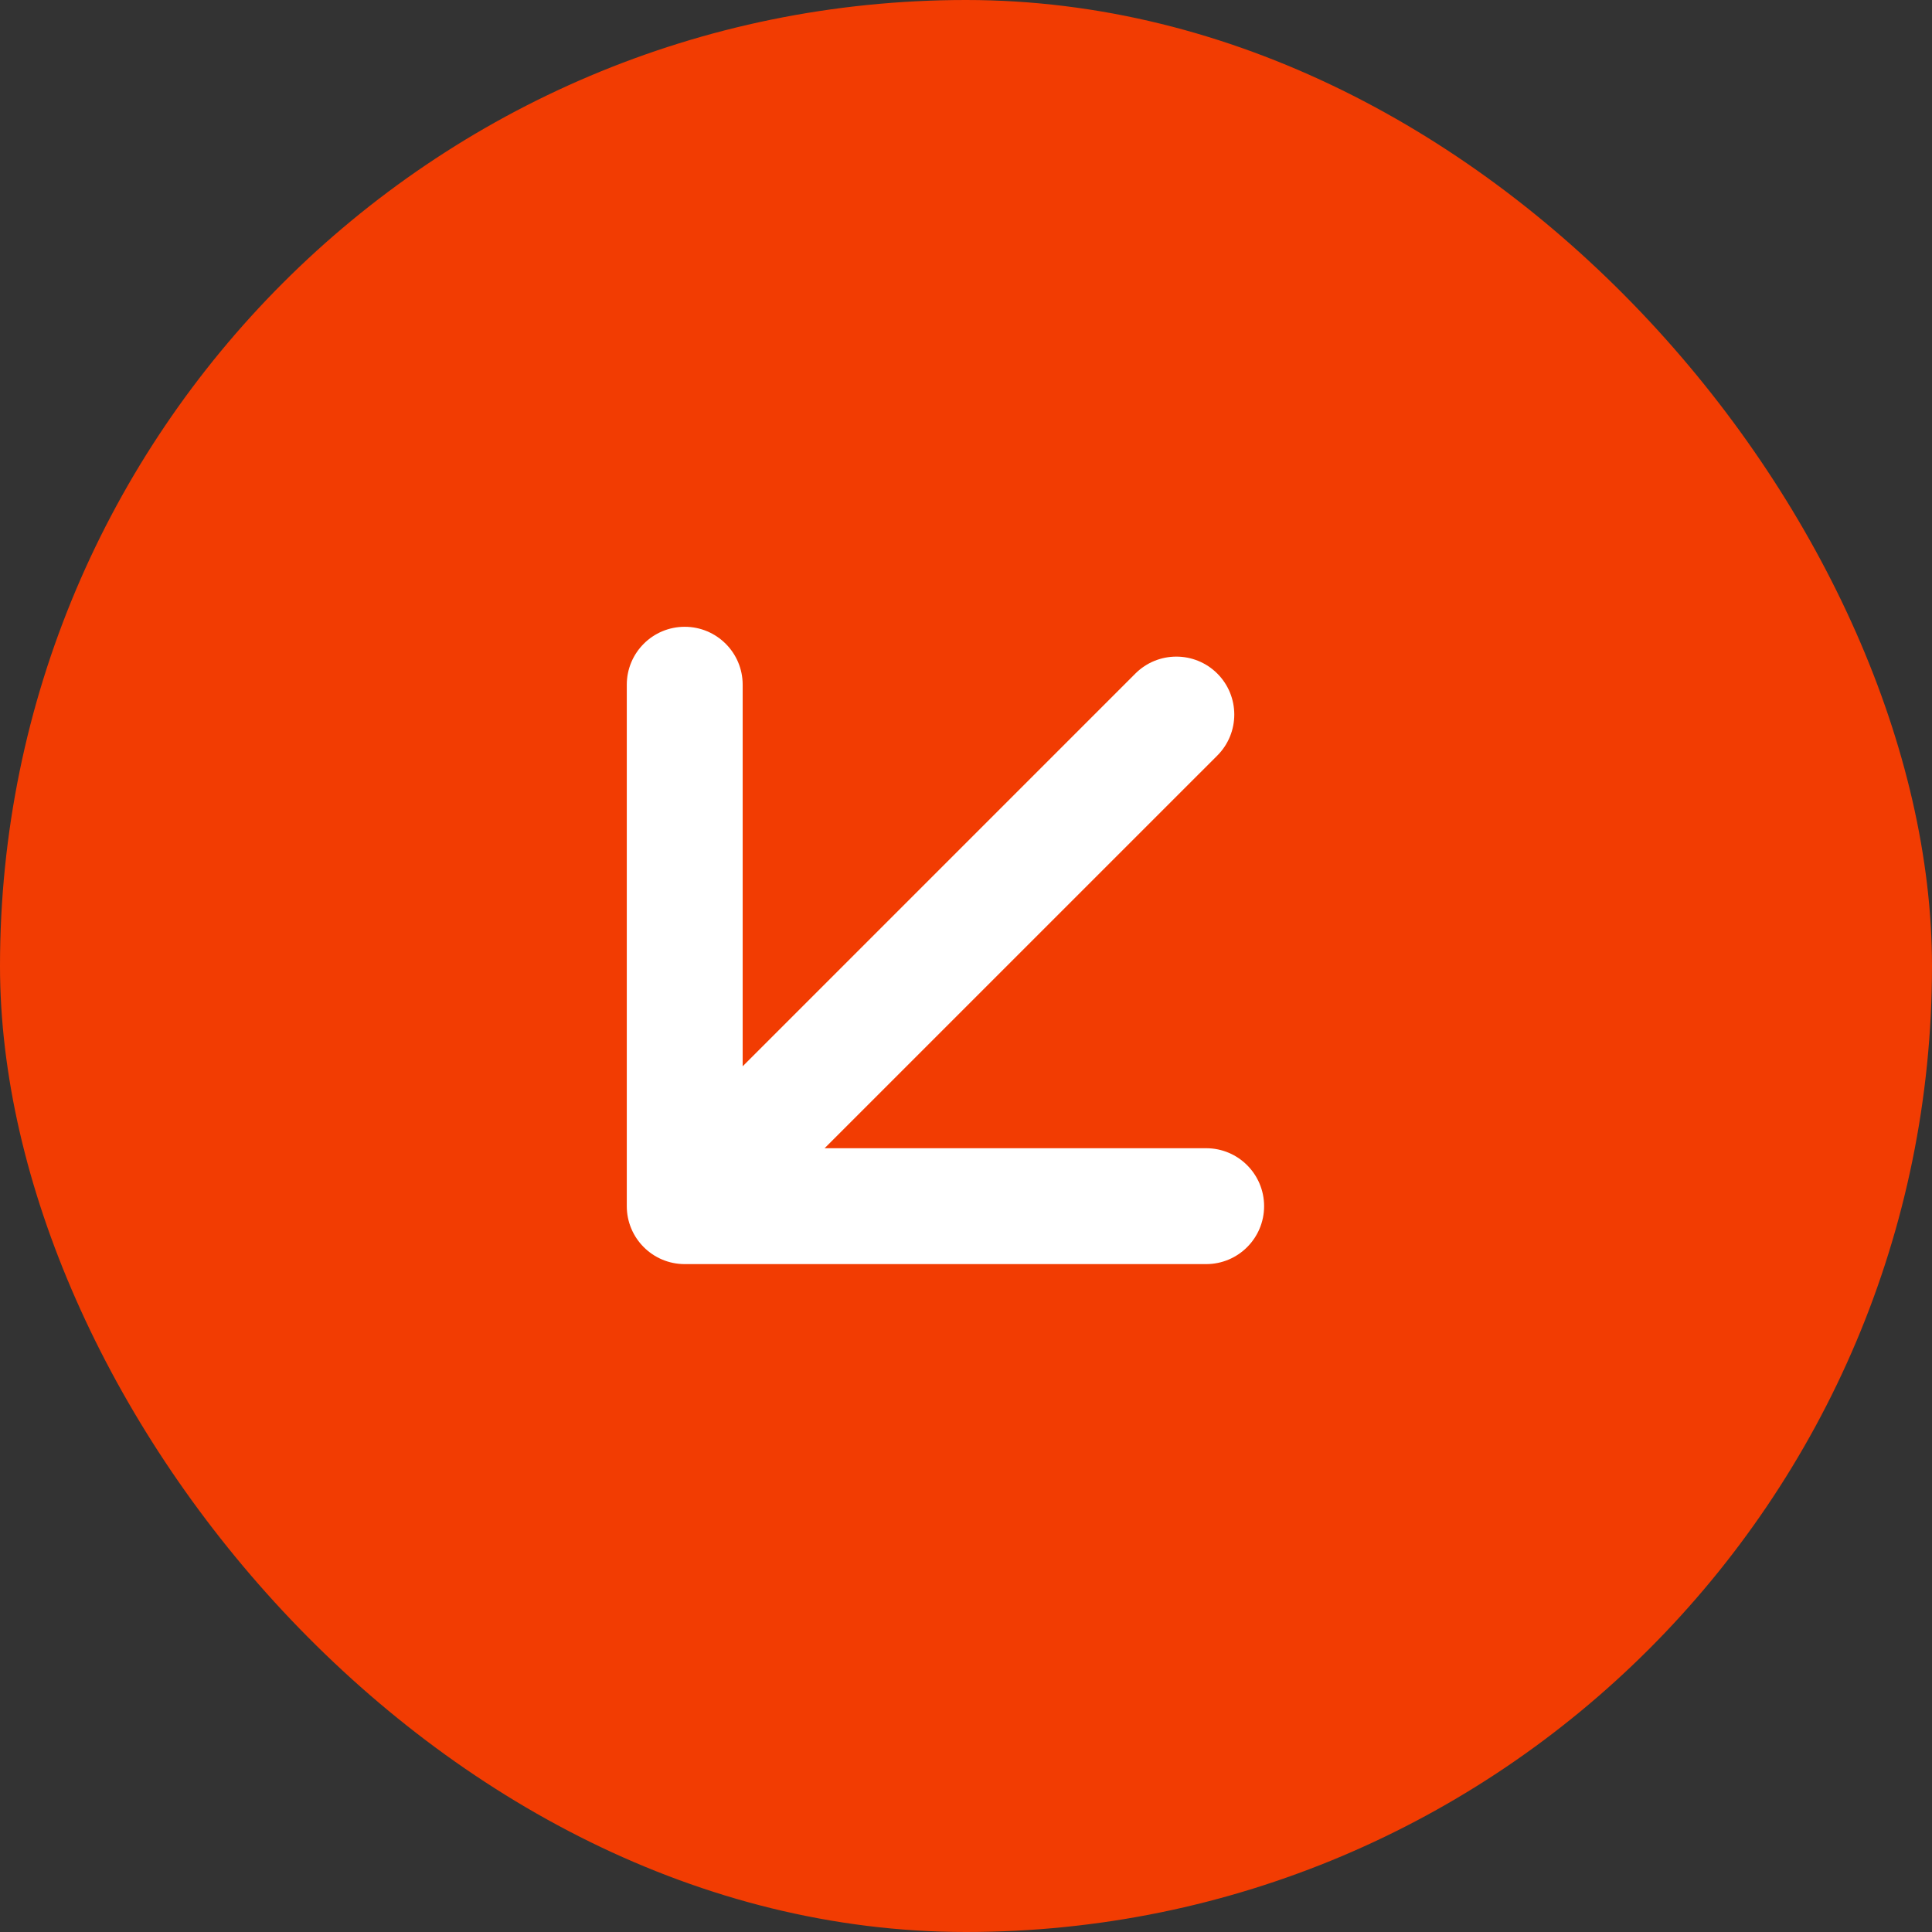
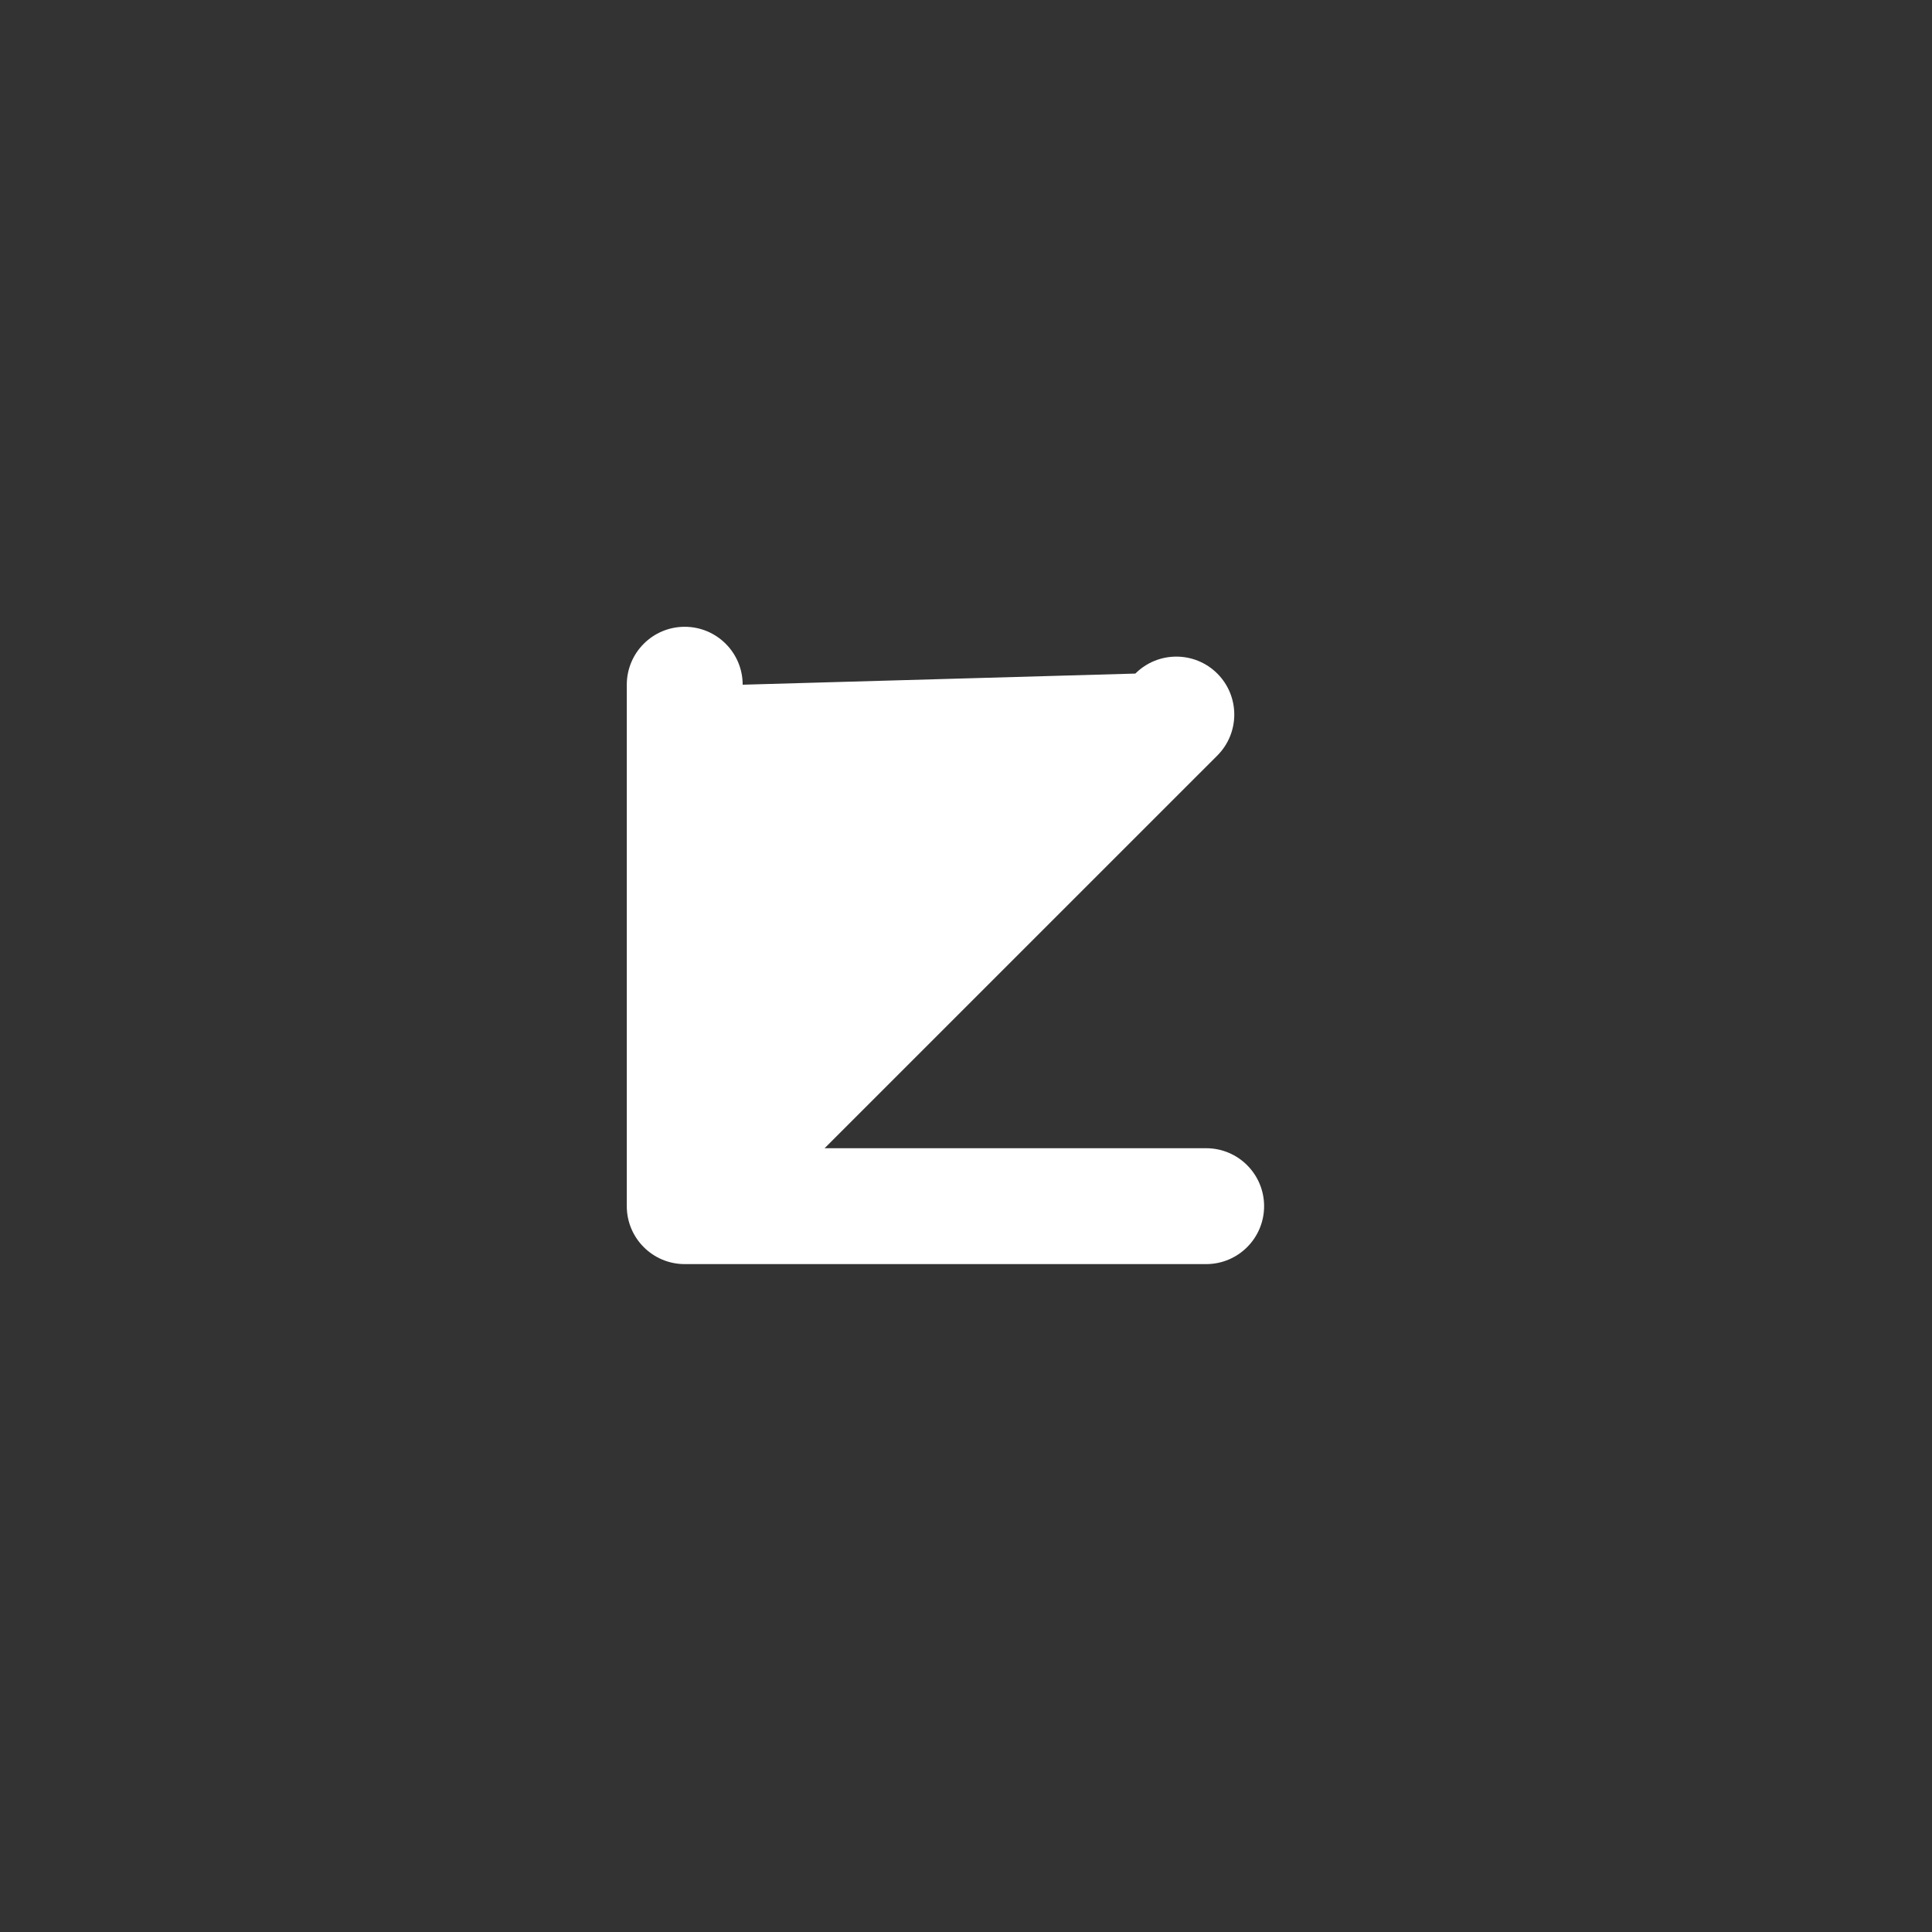
<svg xmlns="http://www.w3.org/2000/svg" width="47" height="47" viewBox="0 0 47 47" fill="none">
  <rect x="0" y="0" width="47" height="47" fill="#333333" stroke="none" />
-   <rect x="47" y="47" width="47" height="47" rx="23.5" transform="rotate(-180 47 47)" fill="#F23C02" />
-   <path fill-rule="evenodd" clip-rule="evenodd" d="M29.343 30.752L16.657 30.752C15.879 30.752 15.248 30.121 15.248 29.343L15.248 16.657C15.248 15.879 15.879 15.248 16.657 15.248C17.436 15.248 18.067 15.879 18.067 16.657L18.067 25.94L27.62 16.386C28.171 15.836 29.063 15.836 29.614 16.386C30.164 16.937 30.164 17.829 29.614 18.38L20.06 27.933L29.343 27.933C30.121 27.933 30.752 28.564 30.752 29.343C30.752 30.121 30.121 30.752 29.343 30.752Z" fill="white" />
+   <path fill-rule="evenodd" clip-rule="evenodd" d="M29.343 30.752L16.657 30.752C15.879 30.752 15.248 30.121 15.248 29.343L15.248 16.657C15.248 15.879 15.879 15.248 16.657 15.248C17.436 15.248 18.067 15.879 18.067 16.657L27.62 16.386C28.171 15.836 29.063 15.836 29.614 16.386C30.164 16.937 30.164 17.829 29.614 18.38L20.06 27.933L29.343 27.933C30.121 27.933 30.752 28.564 30.752 29.343C30.752 30.121 30.121 30.752 29.343 30.752Z" fill="white" />
</svg>